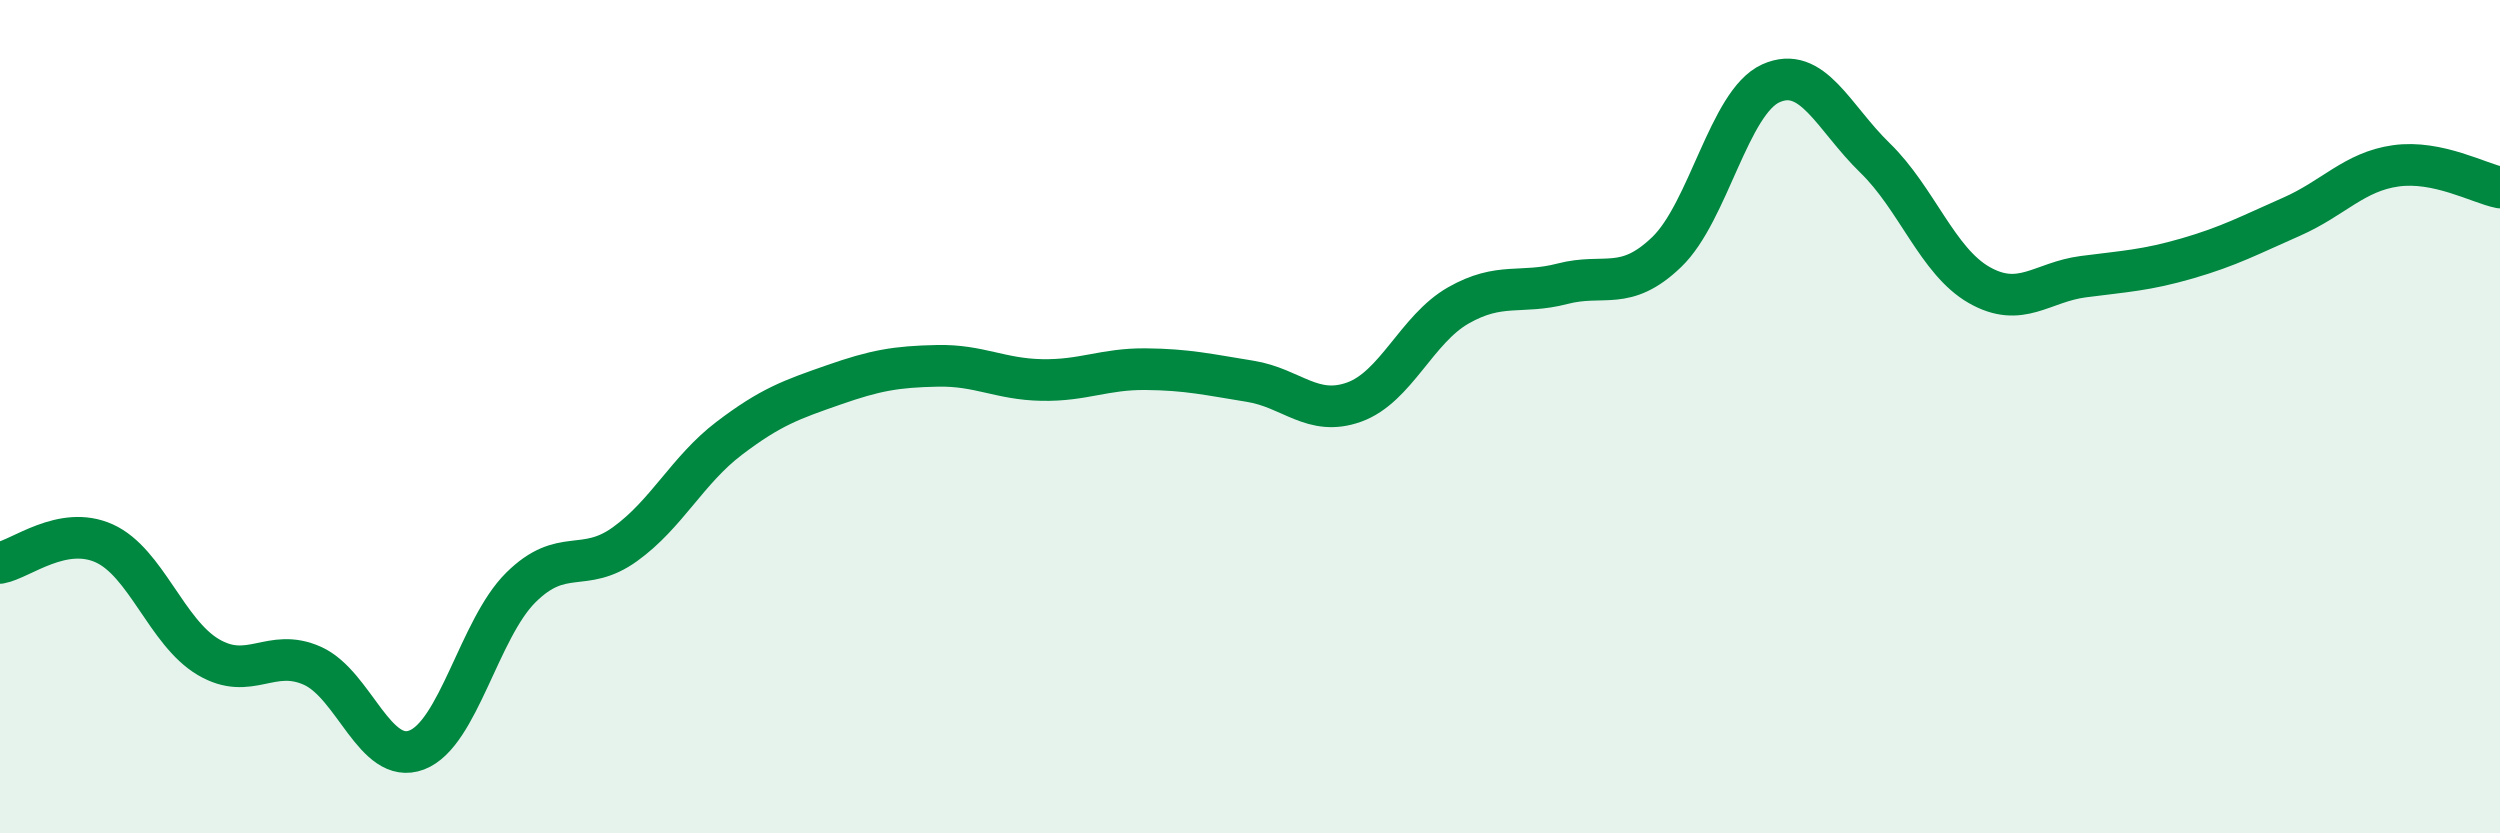
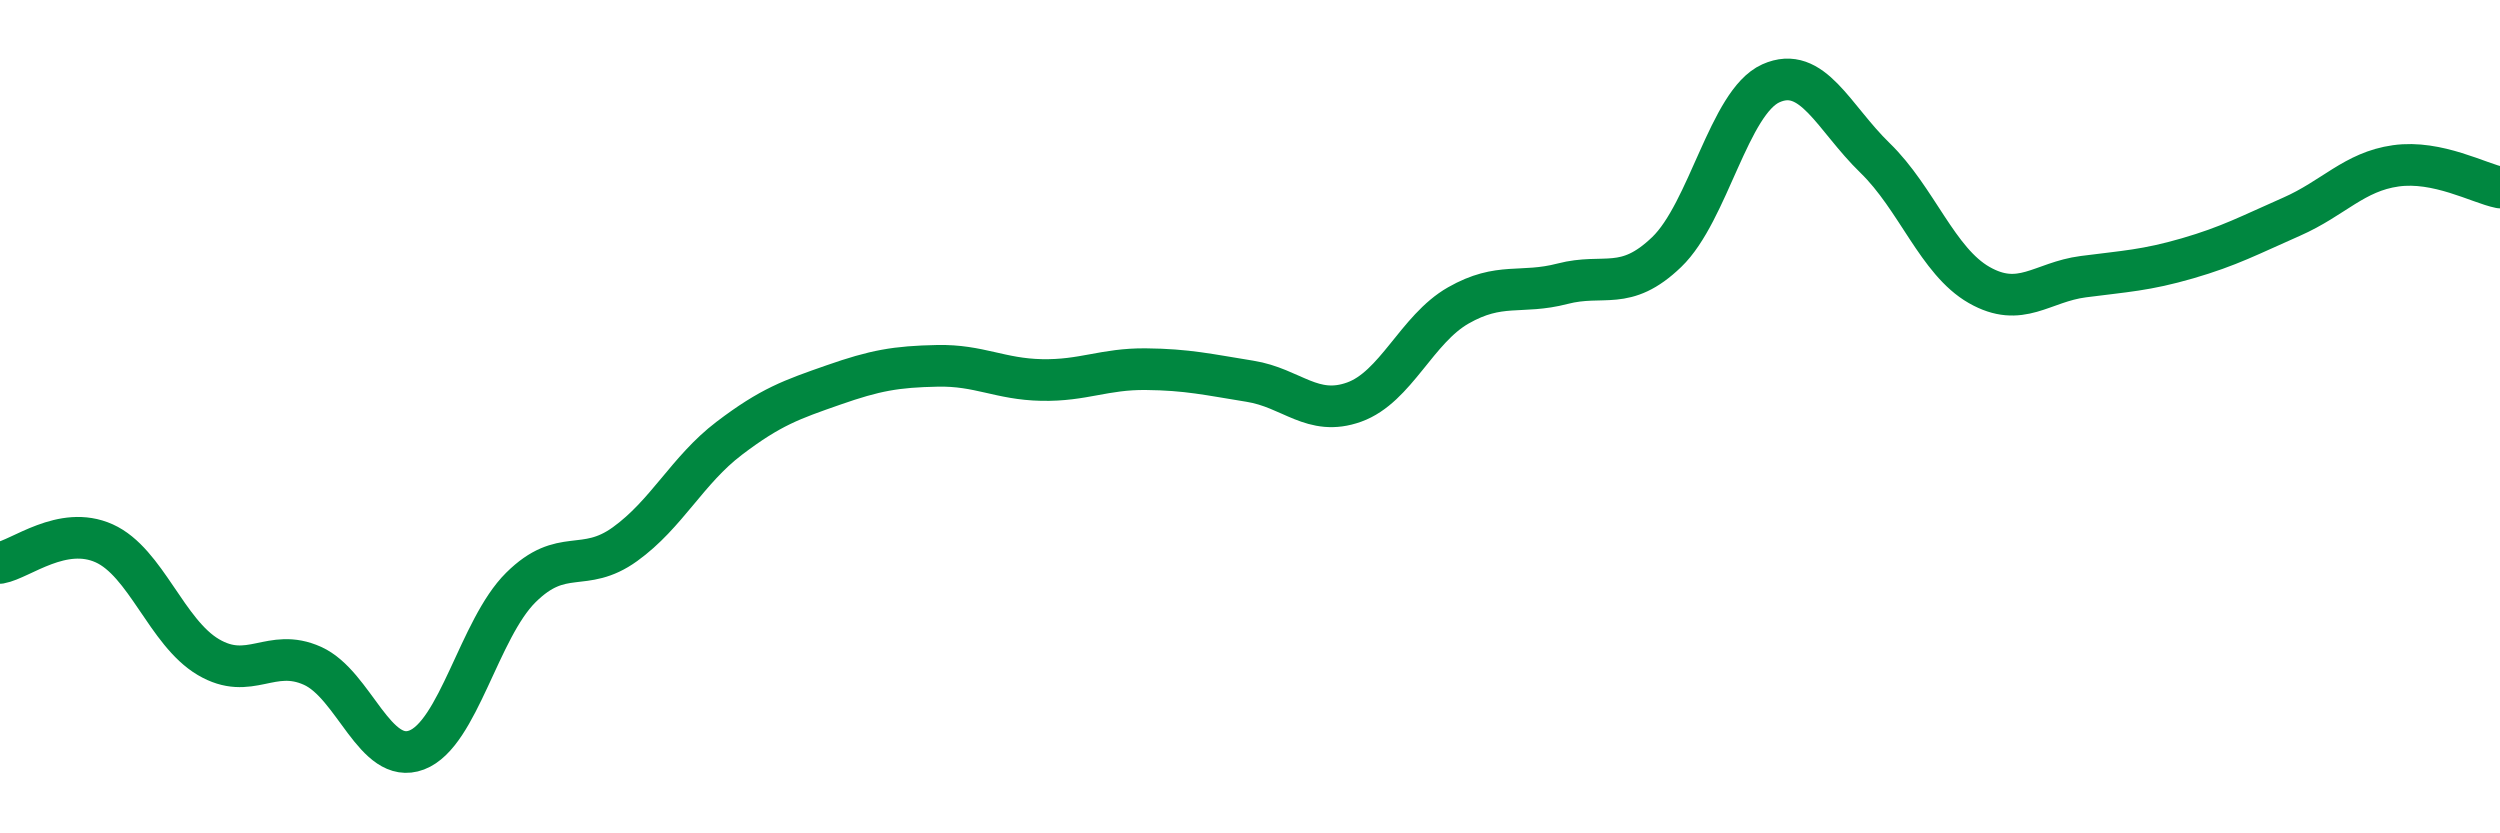
<svg xmlns="http://www.w3.org/2000/svg" width="60" height="20" viewBox="0 0 60 20">
-   <path d="M 0,13.51 C 0.5,13.42 1.5,12.59 2.5,13.04 C 3.5,13.49 4,15.18 5,15.77 C 6,16.36 6.5,15.53 7.5,15.98 C 8.5,16.43 9,18.38 10,18 C 11,17.62 11.5,15.09 12.5,14.1 C 13.5,13.11 14,13.78 15,13.06 C 16,12.34 16.5,11.28 17.5,10.52 C 18.5,9.76 19,9.59 20,9.24 C 21,8.89 21.5,8.8 22.5,8.78 C 23.5,8.76 24,9.1 25,9.12 C 26,9.14 26.5,8.85 27.5,8.86 C 28.5,8.87 29,8.99 30,9.15 C 31,9.31 31.5,10.01 32.5,9.65 C 33.5,9.29 34,7.9 35,7.33 C 36,6.76 36.5,7.07 37.5,6.81 C 38.5,6.55 39,7.01 40,6.05 C 41,5.09 41.5,2.45 42.5,2 C 43.5,1.55 44,2.82 45,3.79 C 46,4.76 46.5,6.27 47.5,6.84 C 48.5,7.41 49,6.77 50,6.64 C 51,6.51 51.5,6.49 52.5,6.2 C 53.5,5.91 54,5.64 55,5.2 C 56,4.76 56.5,4.12 57.5,3.98 C 58.5,3.84 59.5,4.4 60,4.5L60 20L0 20Z" fill="#008740" opacity="0.1" stroke-linecap="round" stroke-linejoin="round" />
  <path d="M 0,13.51 C 0.5,13.42 1.5,12.59 2.5,13.04 C 3.5,13.49 4,15.18 5,15.77 C 6,16.36 6.5,15.53 7.5,15.98 C 8.5,16.43 9,18.38 10,18 C 11,17.62 11.5,15.09 12.5,14.1 C 13.5,13.11 14,13.78 15,13.06 C 16,12.34 16.5,11.28 17.5,10.52 C 18.5,9.76 19,9.59 20,9.24 C 21,8.89 21.5,8.8 22.5,8.78 C 23.5,8.76 24,9.1 25,9.12 C 26,9.14 26.5,8.85 27.5,8.86 C 28.5,8.87 29,8.99 30,9.15 C 31,9.31 31.5,10.01 32.5,9.65 C 33.5,9.29 34,7.9 35,7.33 C 36,6.76 36.5,7.07 37.5,6.81 C 38.5,6.55 39,7.01 40,6.05 C 41,5.09 41.5,2.45 42.5,2 C 43.5,1.55 44,2.82 45,3.79 C 46,4.76 46.5,6.27 47.5,6.84 C 48.5,7.41 49,6.77 50,6.64 C 51,6.51 51.5,6.49 52.5,6.2 C 53.5,5.91 54,5.64 55,5.2 C 56,4.76 56.5,4.12 57.5,3.98 C 58.5,3.84 59.5,4.4 60,4.5" stroke="#008740" stroke-width="1" fill="none" stroke-linecap="round" stroke-linejoin="round" />
</svg>